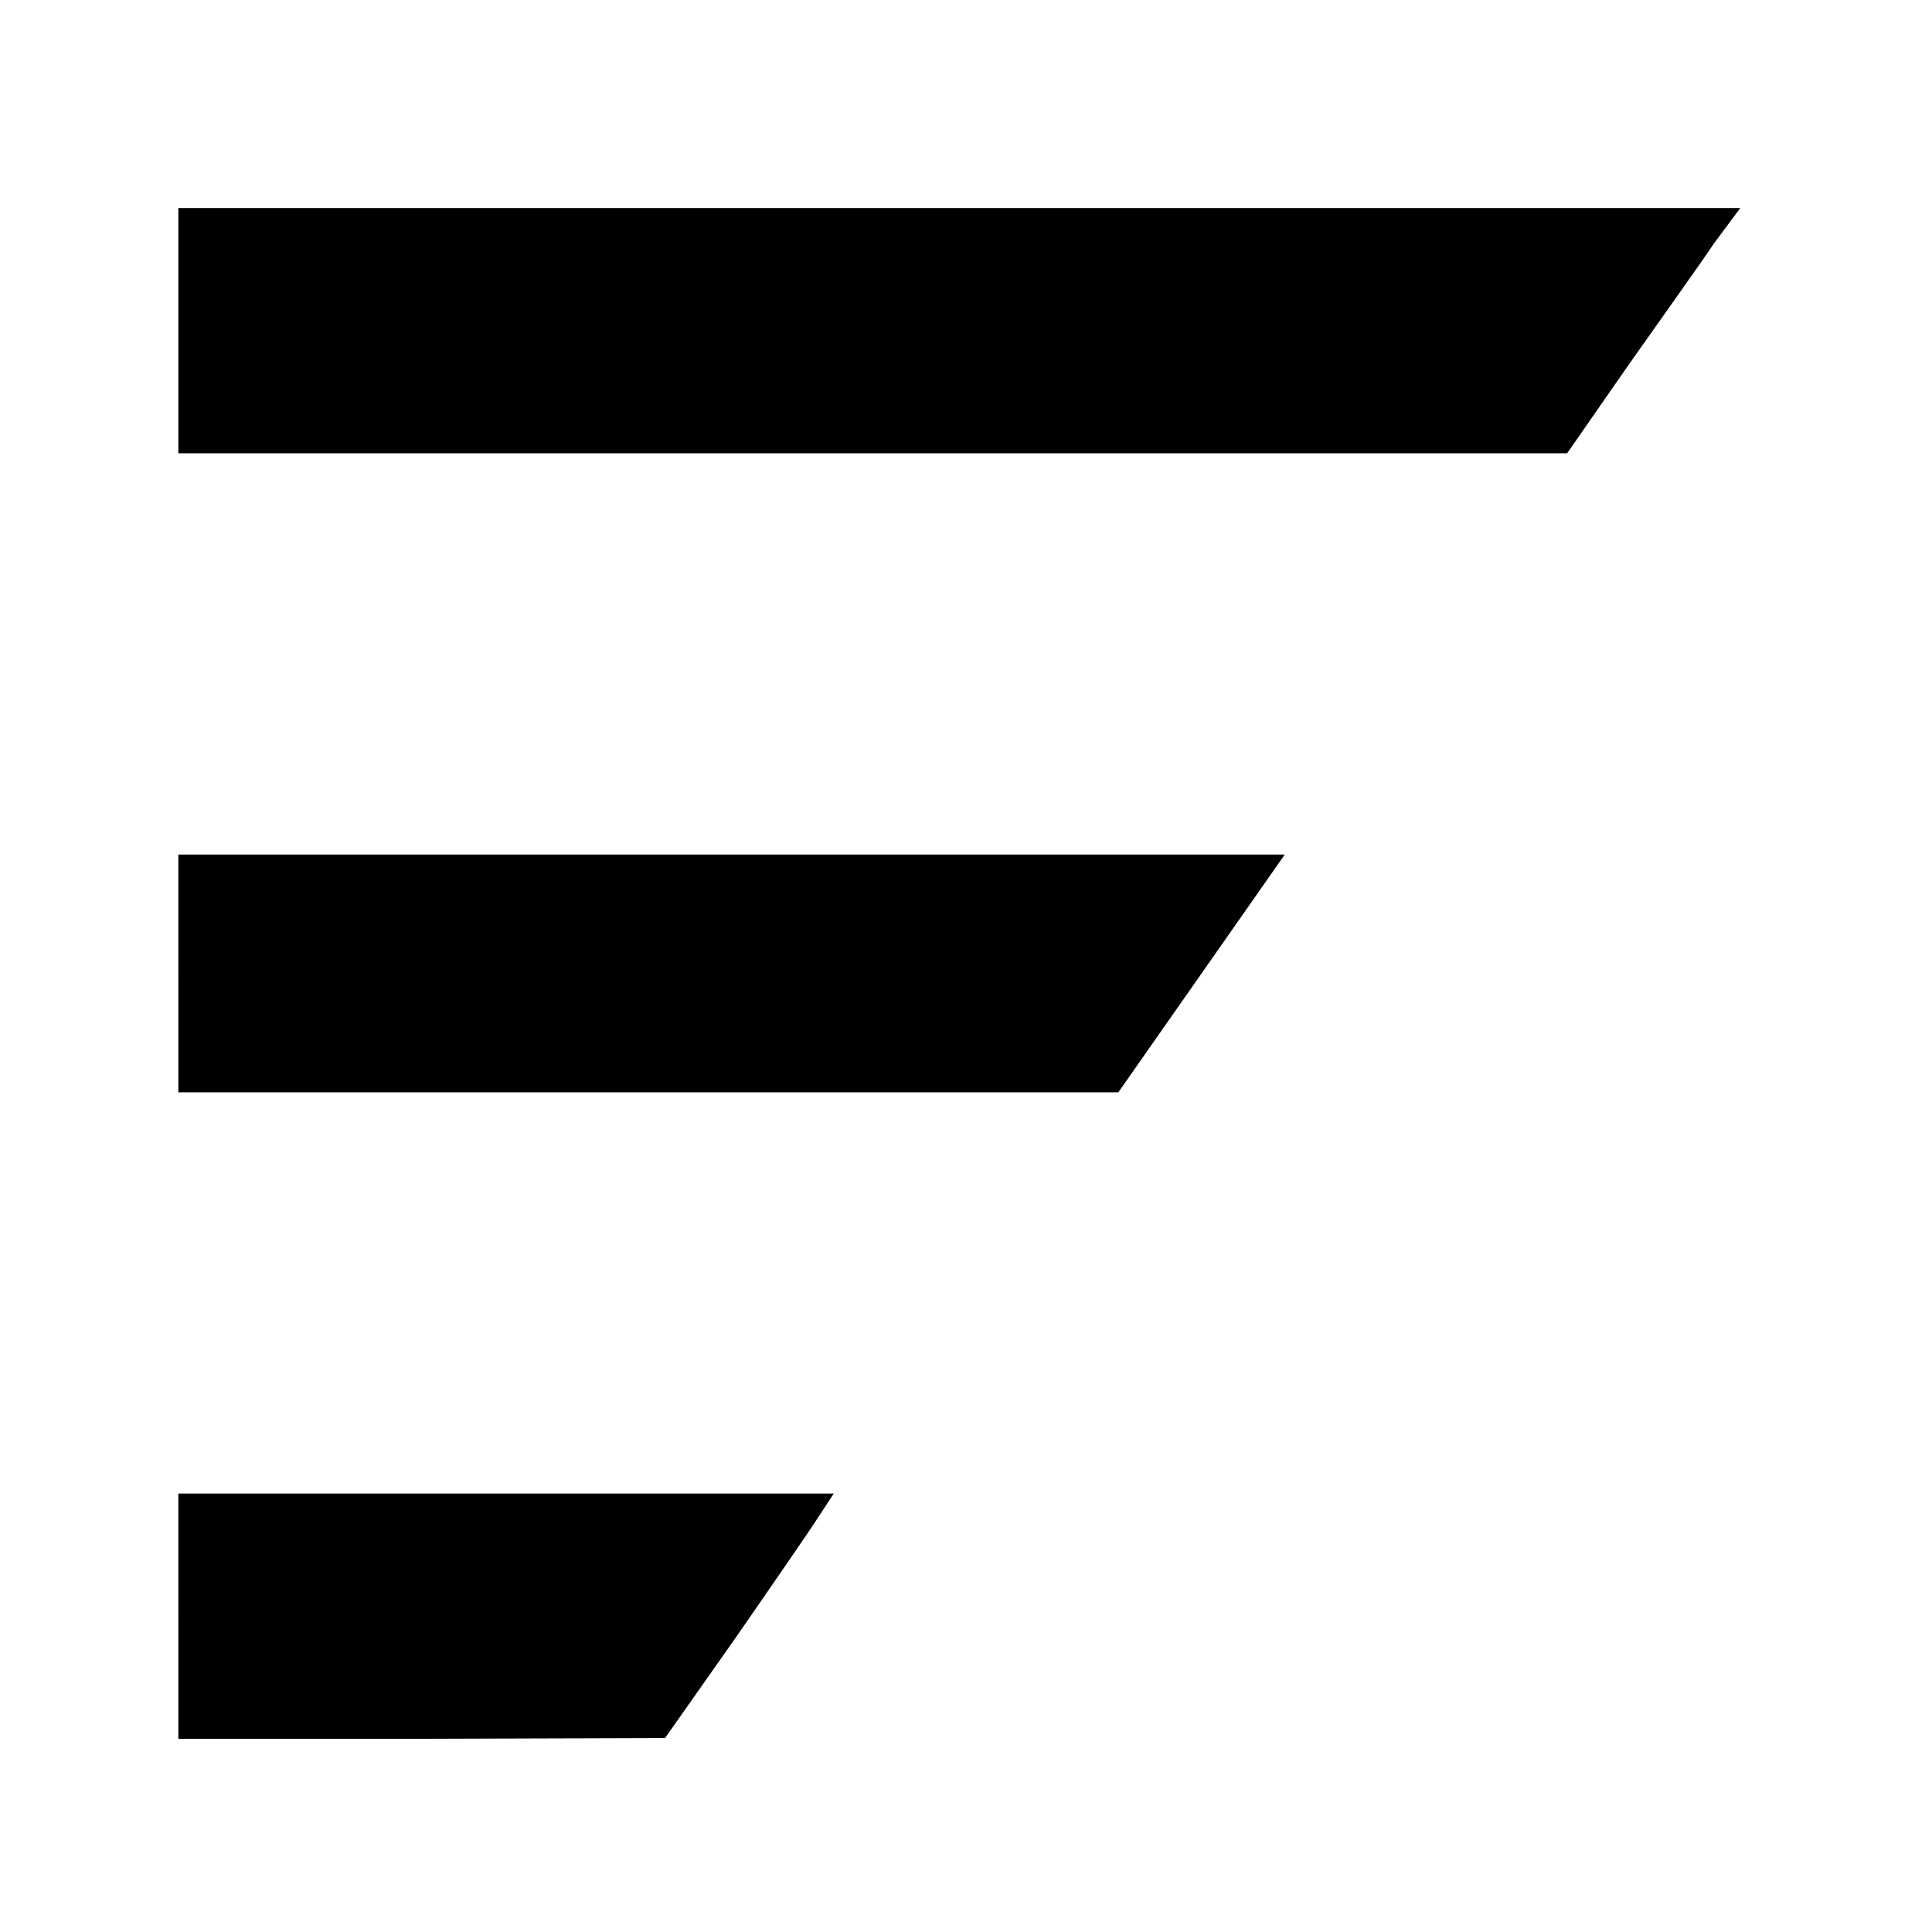
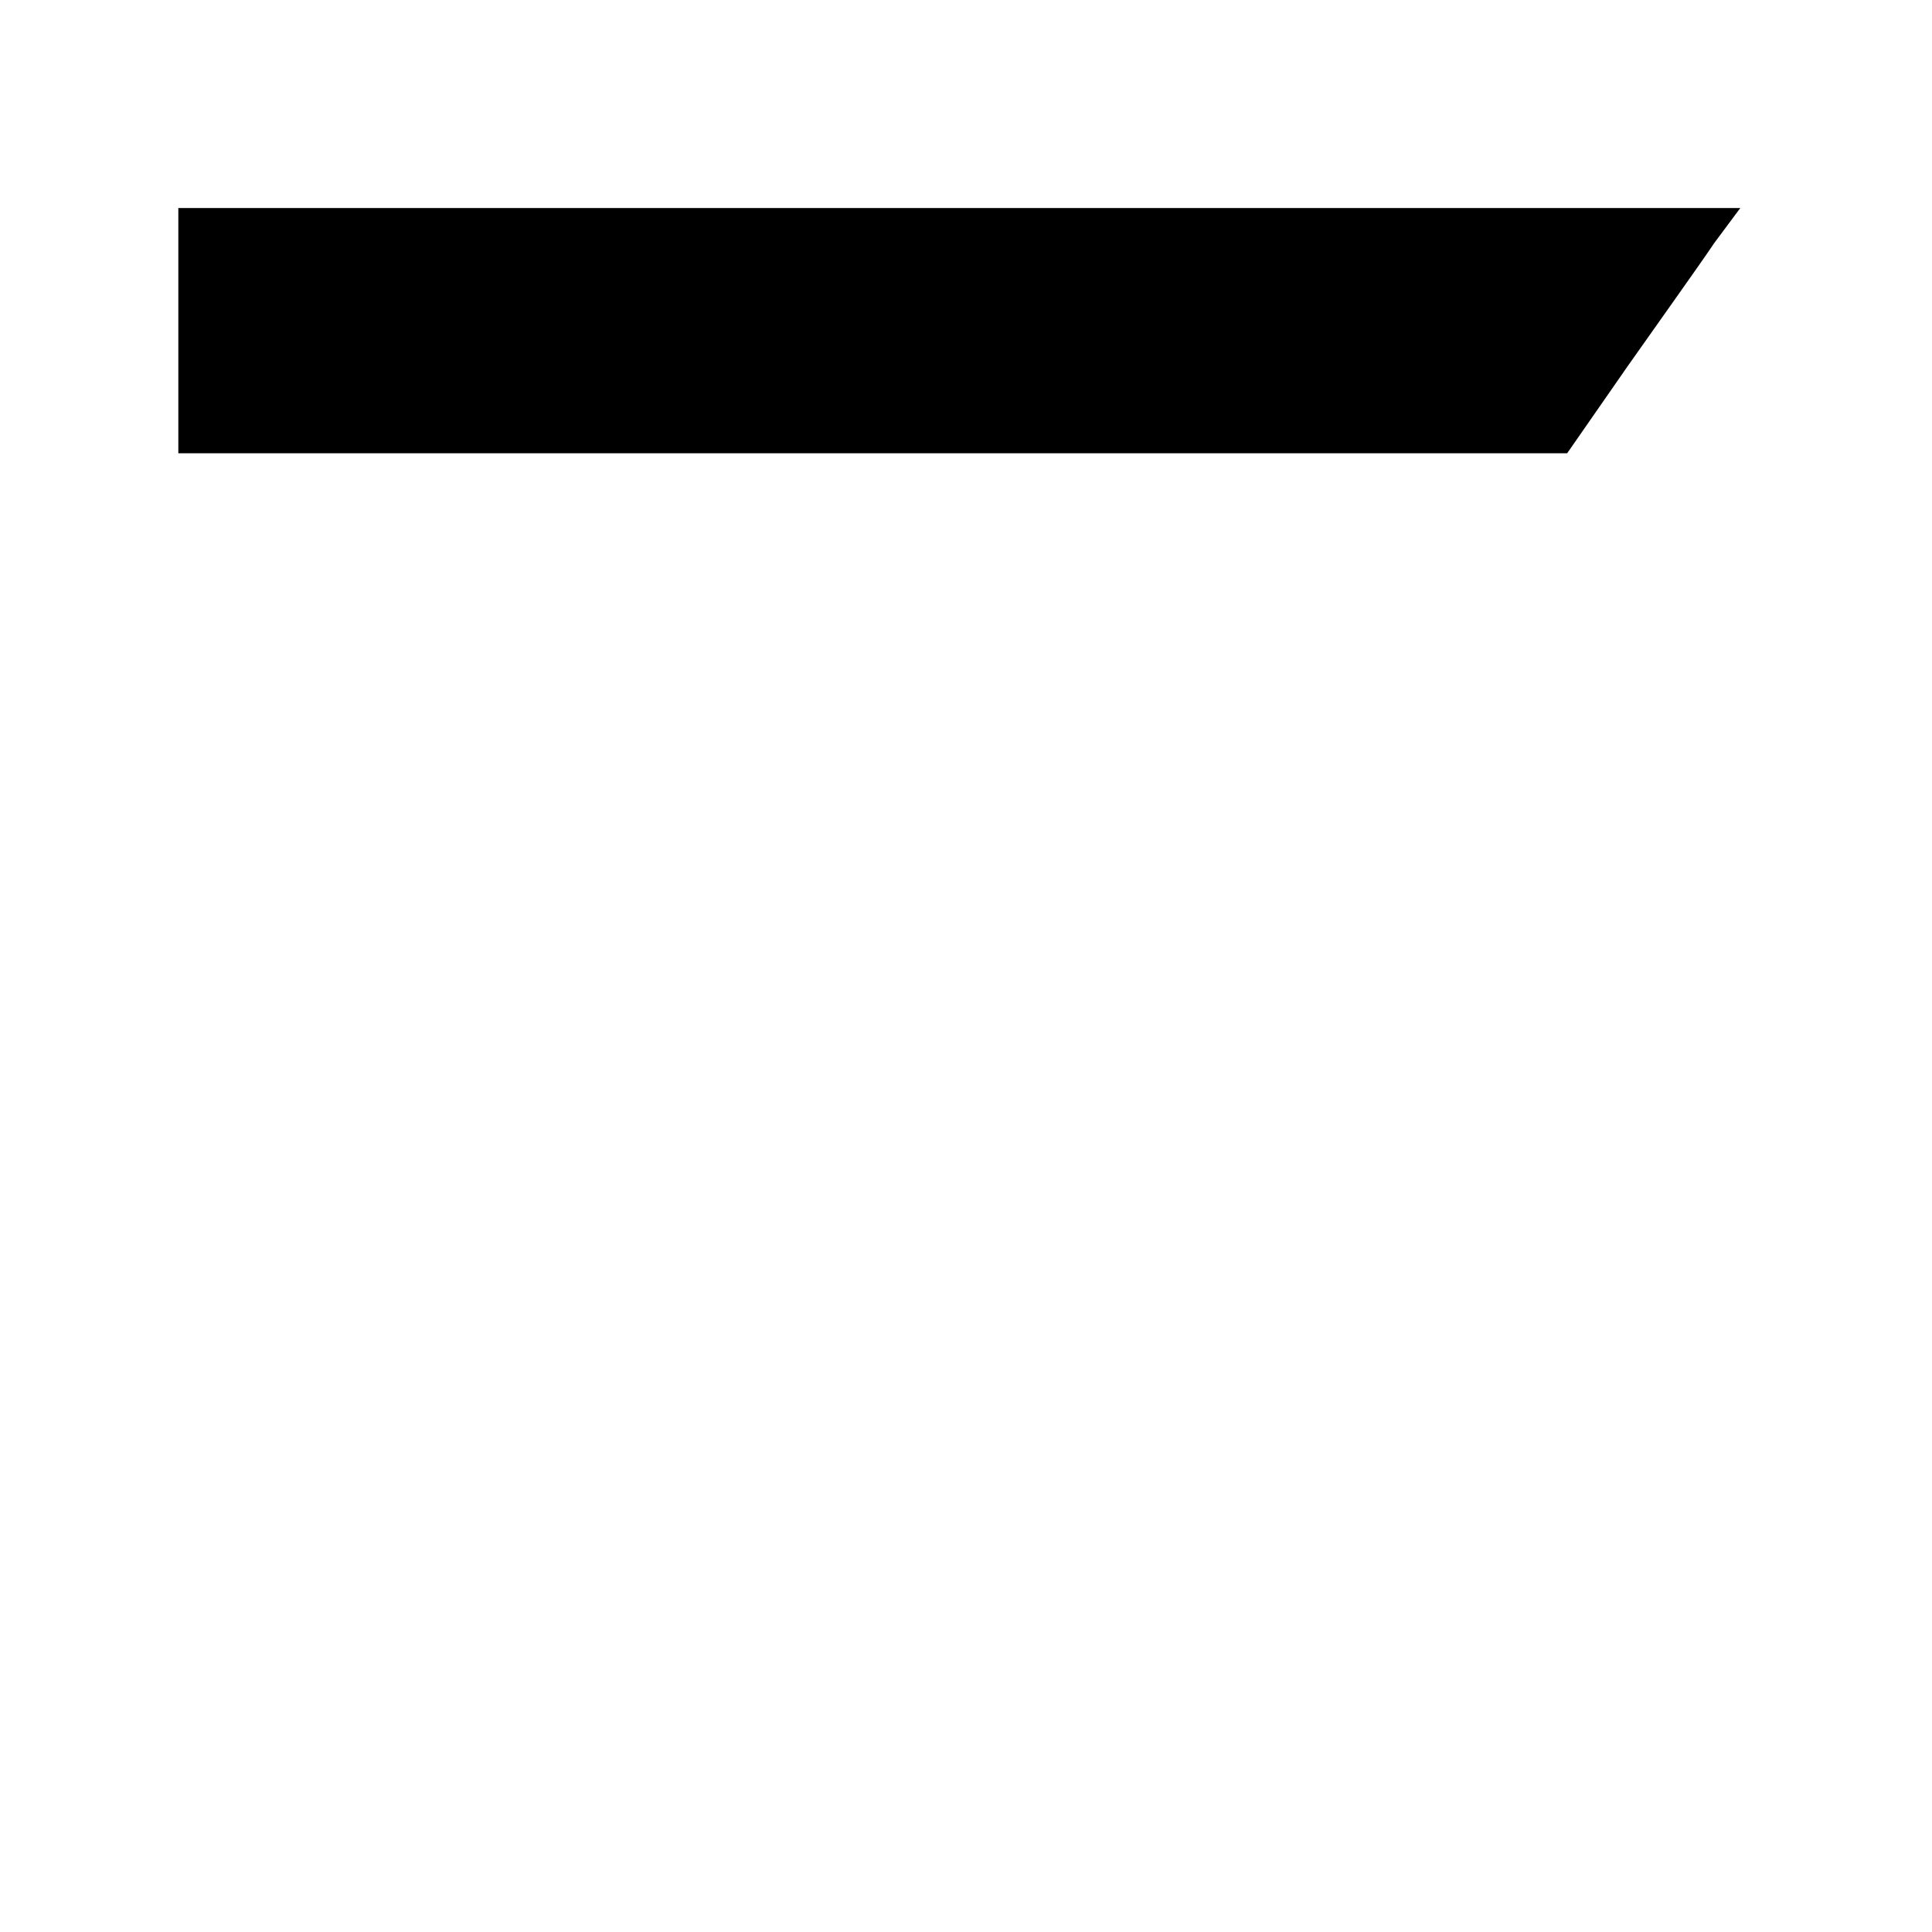
<svg xmlns="http://www.w3.org/2000/svg" version="1.0" width="260pt" height="260pt" viewBox="0 0 260 260" preserveAspectRatio="xMidYMid meet">
  <g transform="translate(0,260) scale(0.1,-0.1)" fill="#000000" stroke="none">
    <path d="M240 2155 l0 -165 934 0 935 0 82 118 c45 64 98 138 116 165 l35 47 -1051 0 -1051 0 0 -165z" />
-     <path d="M240 1290 l0 -160 633 0 632 0 112 160 112 160 -745 0 -744 0 0 -160z" />
-     <path d="M240 425 l0 -165 328 0 327 1 95 135 c52 75 103 149 113 165 l19 29 -441 0 -441 0 0 -165z" />
  </g>
</svg>